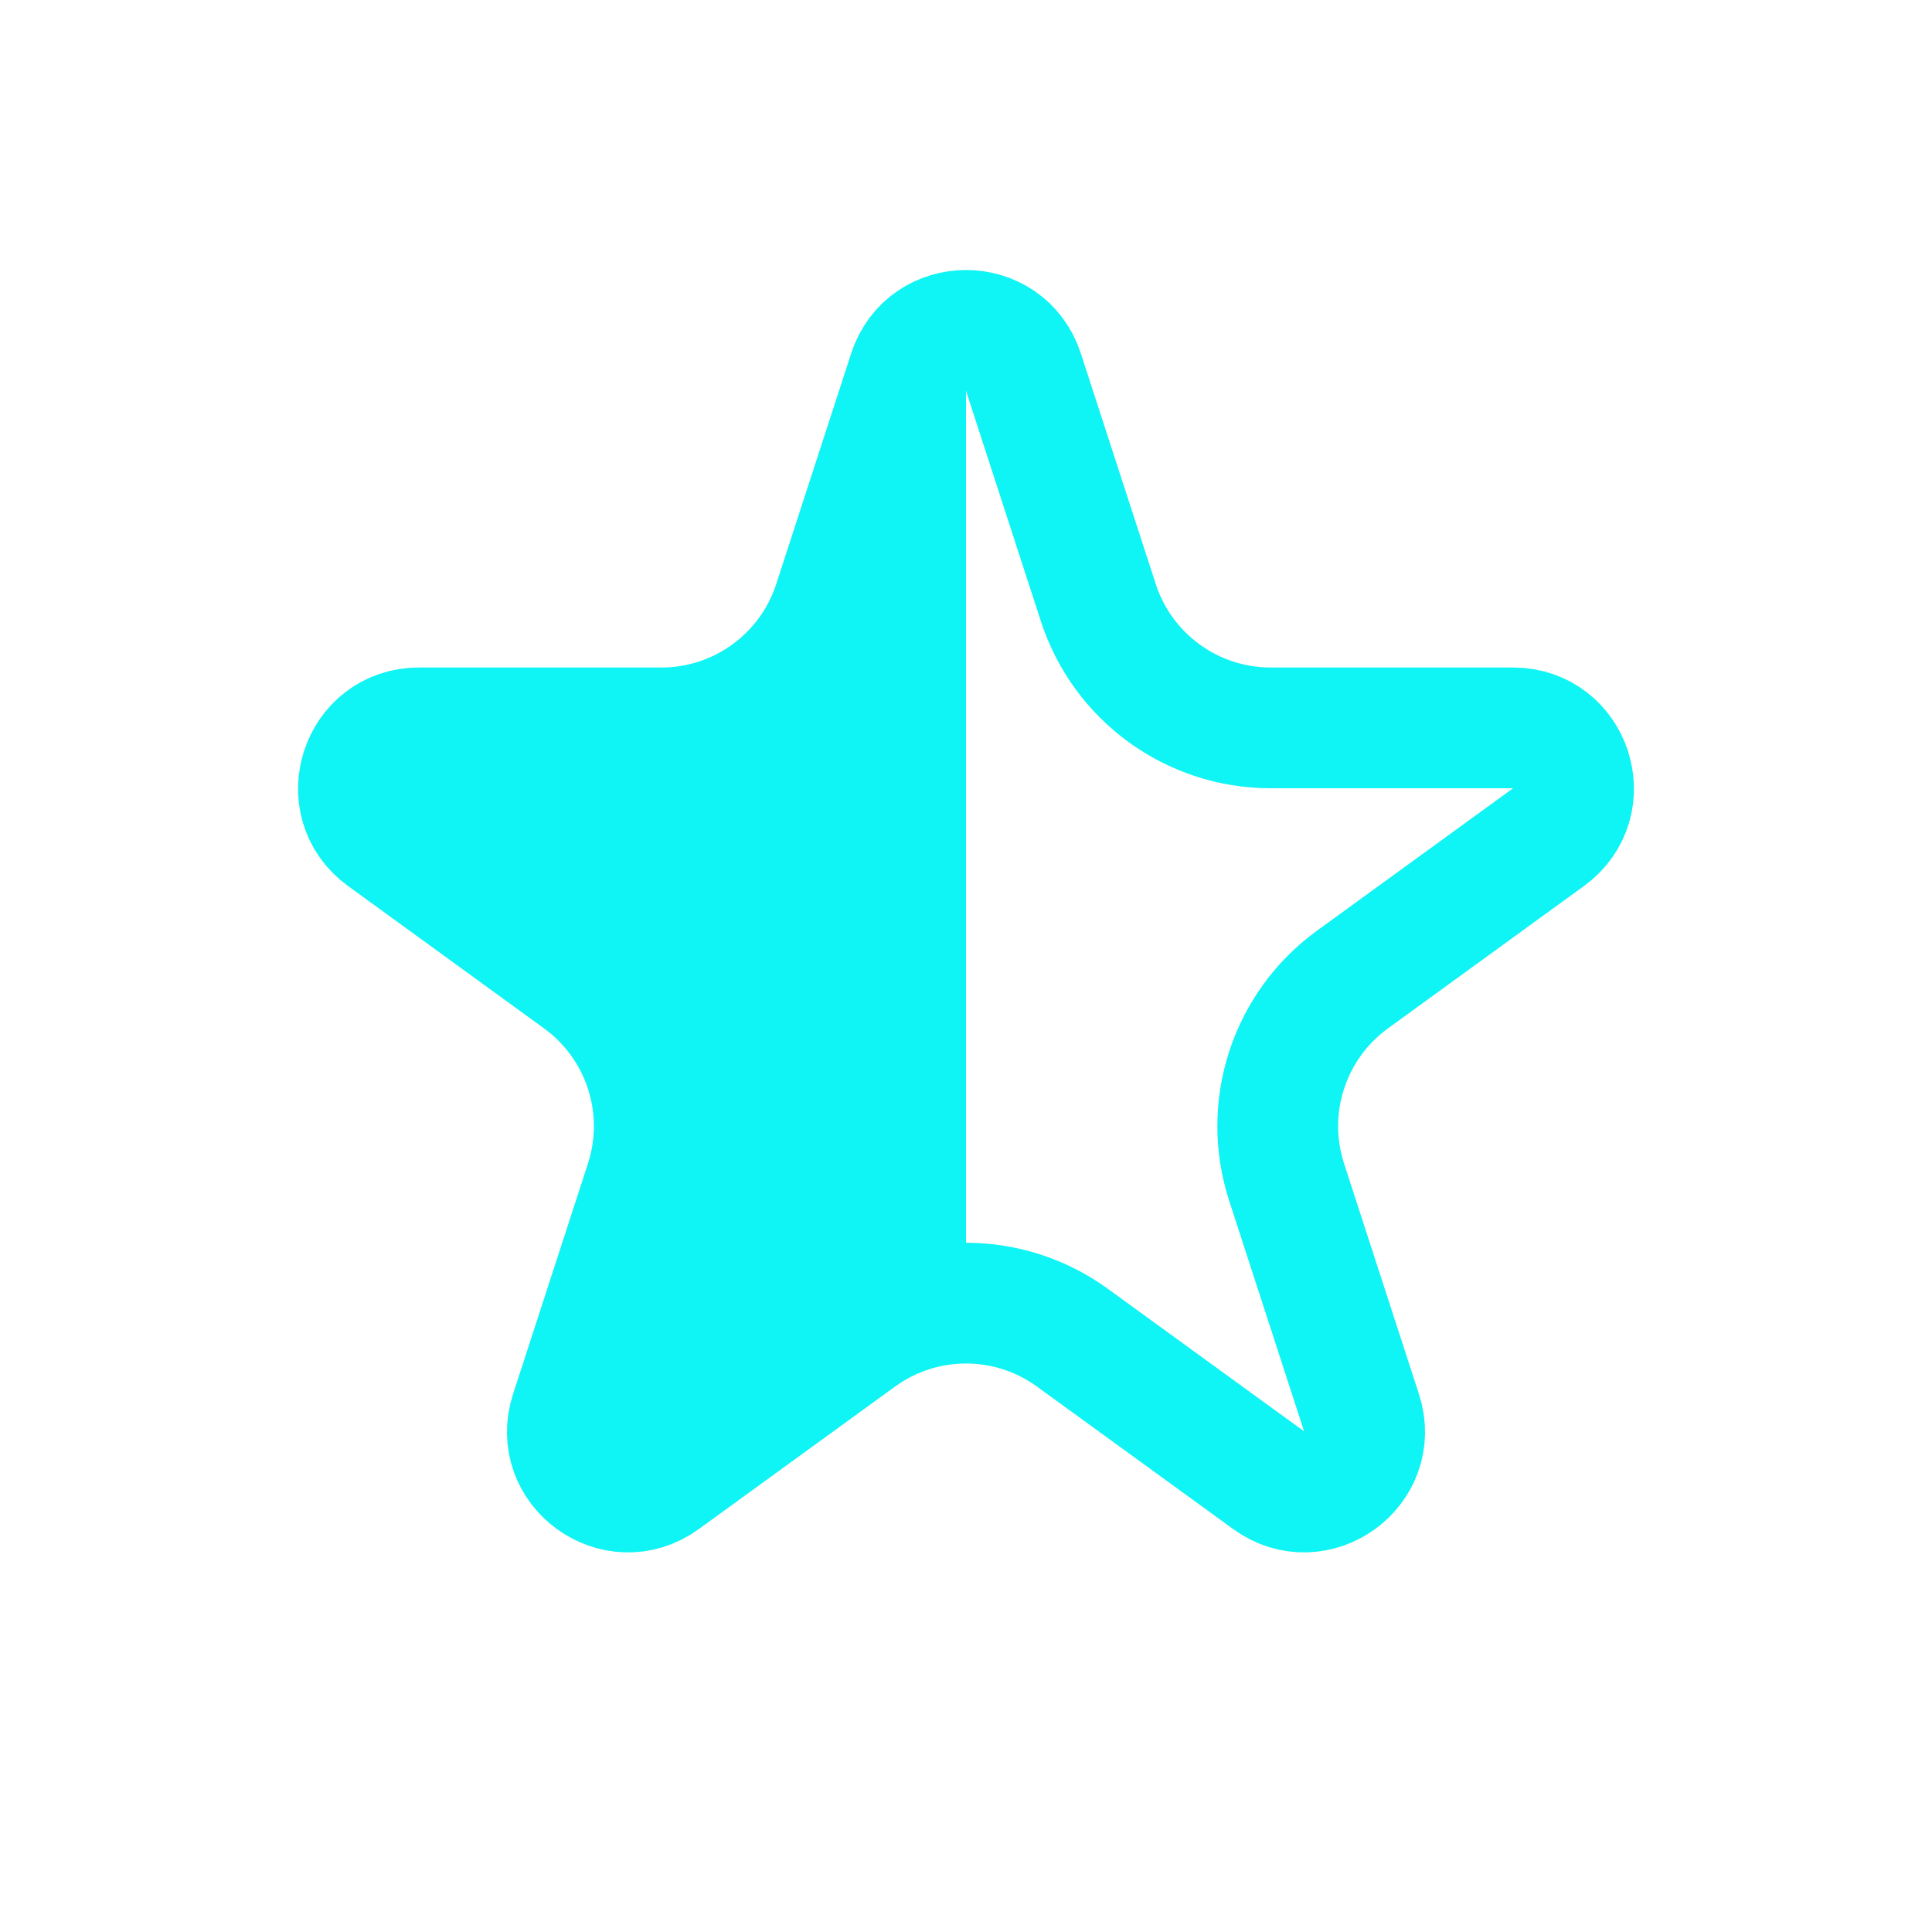
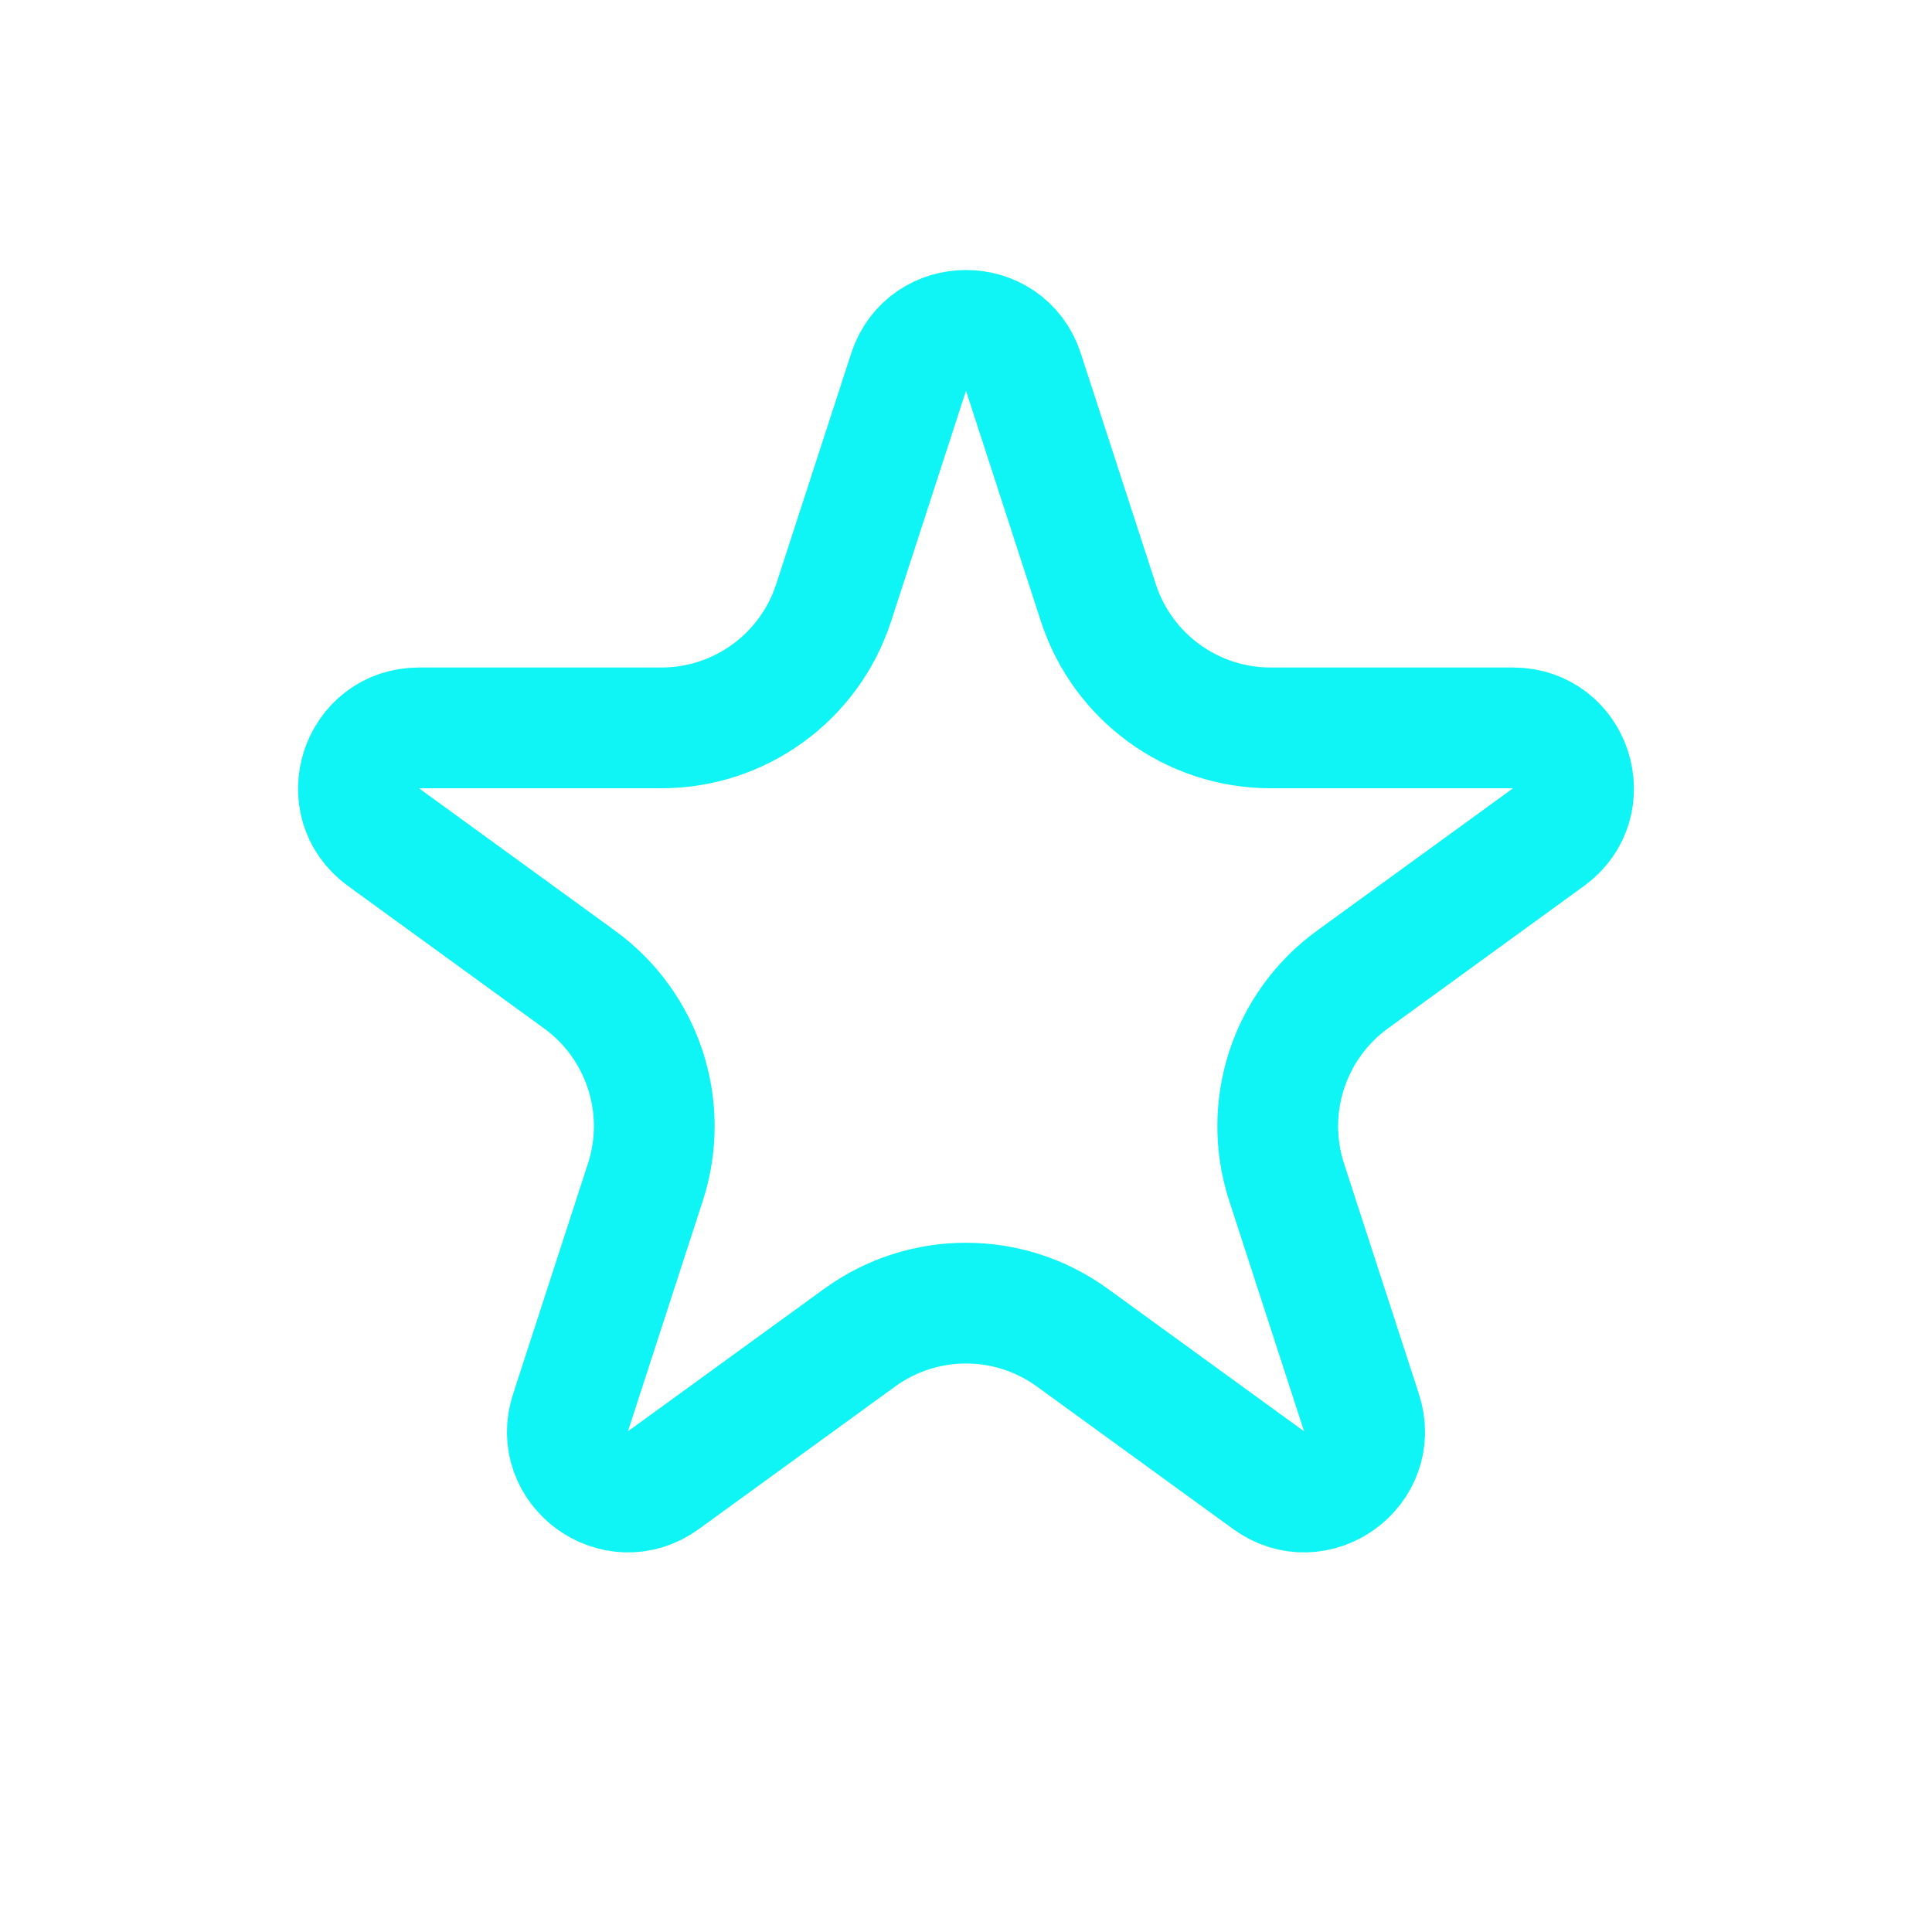
<svg xmlns="http://www.w3.org/2000/svg" width="32" height="32" viewBox="0 0 32 32" fill="none">
-   <path d="M16 21.5V5.5L12.5 12L6.5 13L11 17.5L9.5 24.5L16 21.5Z" fill="#0FF4F4" />
  <path d="M15.049 6.163C15.348 5.242 16.652 5.242 16.951 6.163L18.192 9.983C18.594 11.219 19.746 12.056 21.045 12.056H25.061C26.03 12.056 26.433 13.295 25.649 13.865L22.4 16.225C21.349 16.989 20.909 18.343 21.31 19.579L22.551 23.399C22.851 24.32 21.796 25.087 21.013 24.517L17.763 22.157C16.712 21.393 15.288 21.393 14.237 22.157L10.987 24.517C10.204 25.087 9.149 24.32 9.449 23.399L10.69 19.579C11.091 18.343 10.651 16.989 9.6 16.225L6.351 13.865C5.567 13.295 5.97 12.056 6.938 12.056H10.955C12.254 12.056 13.406 11.219 13.808 9.983L15.049 6.163Z" stroke="#0FF4F4" stroke-width="2" />
</svg>